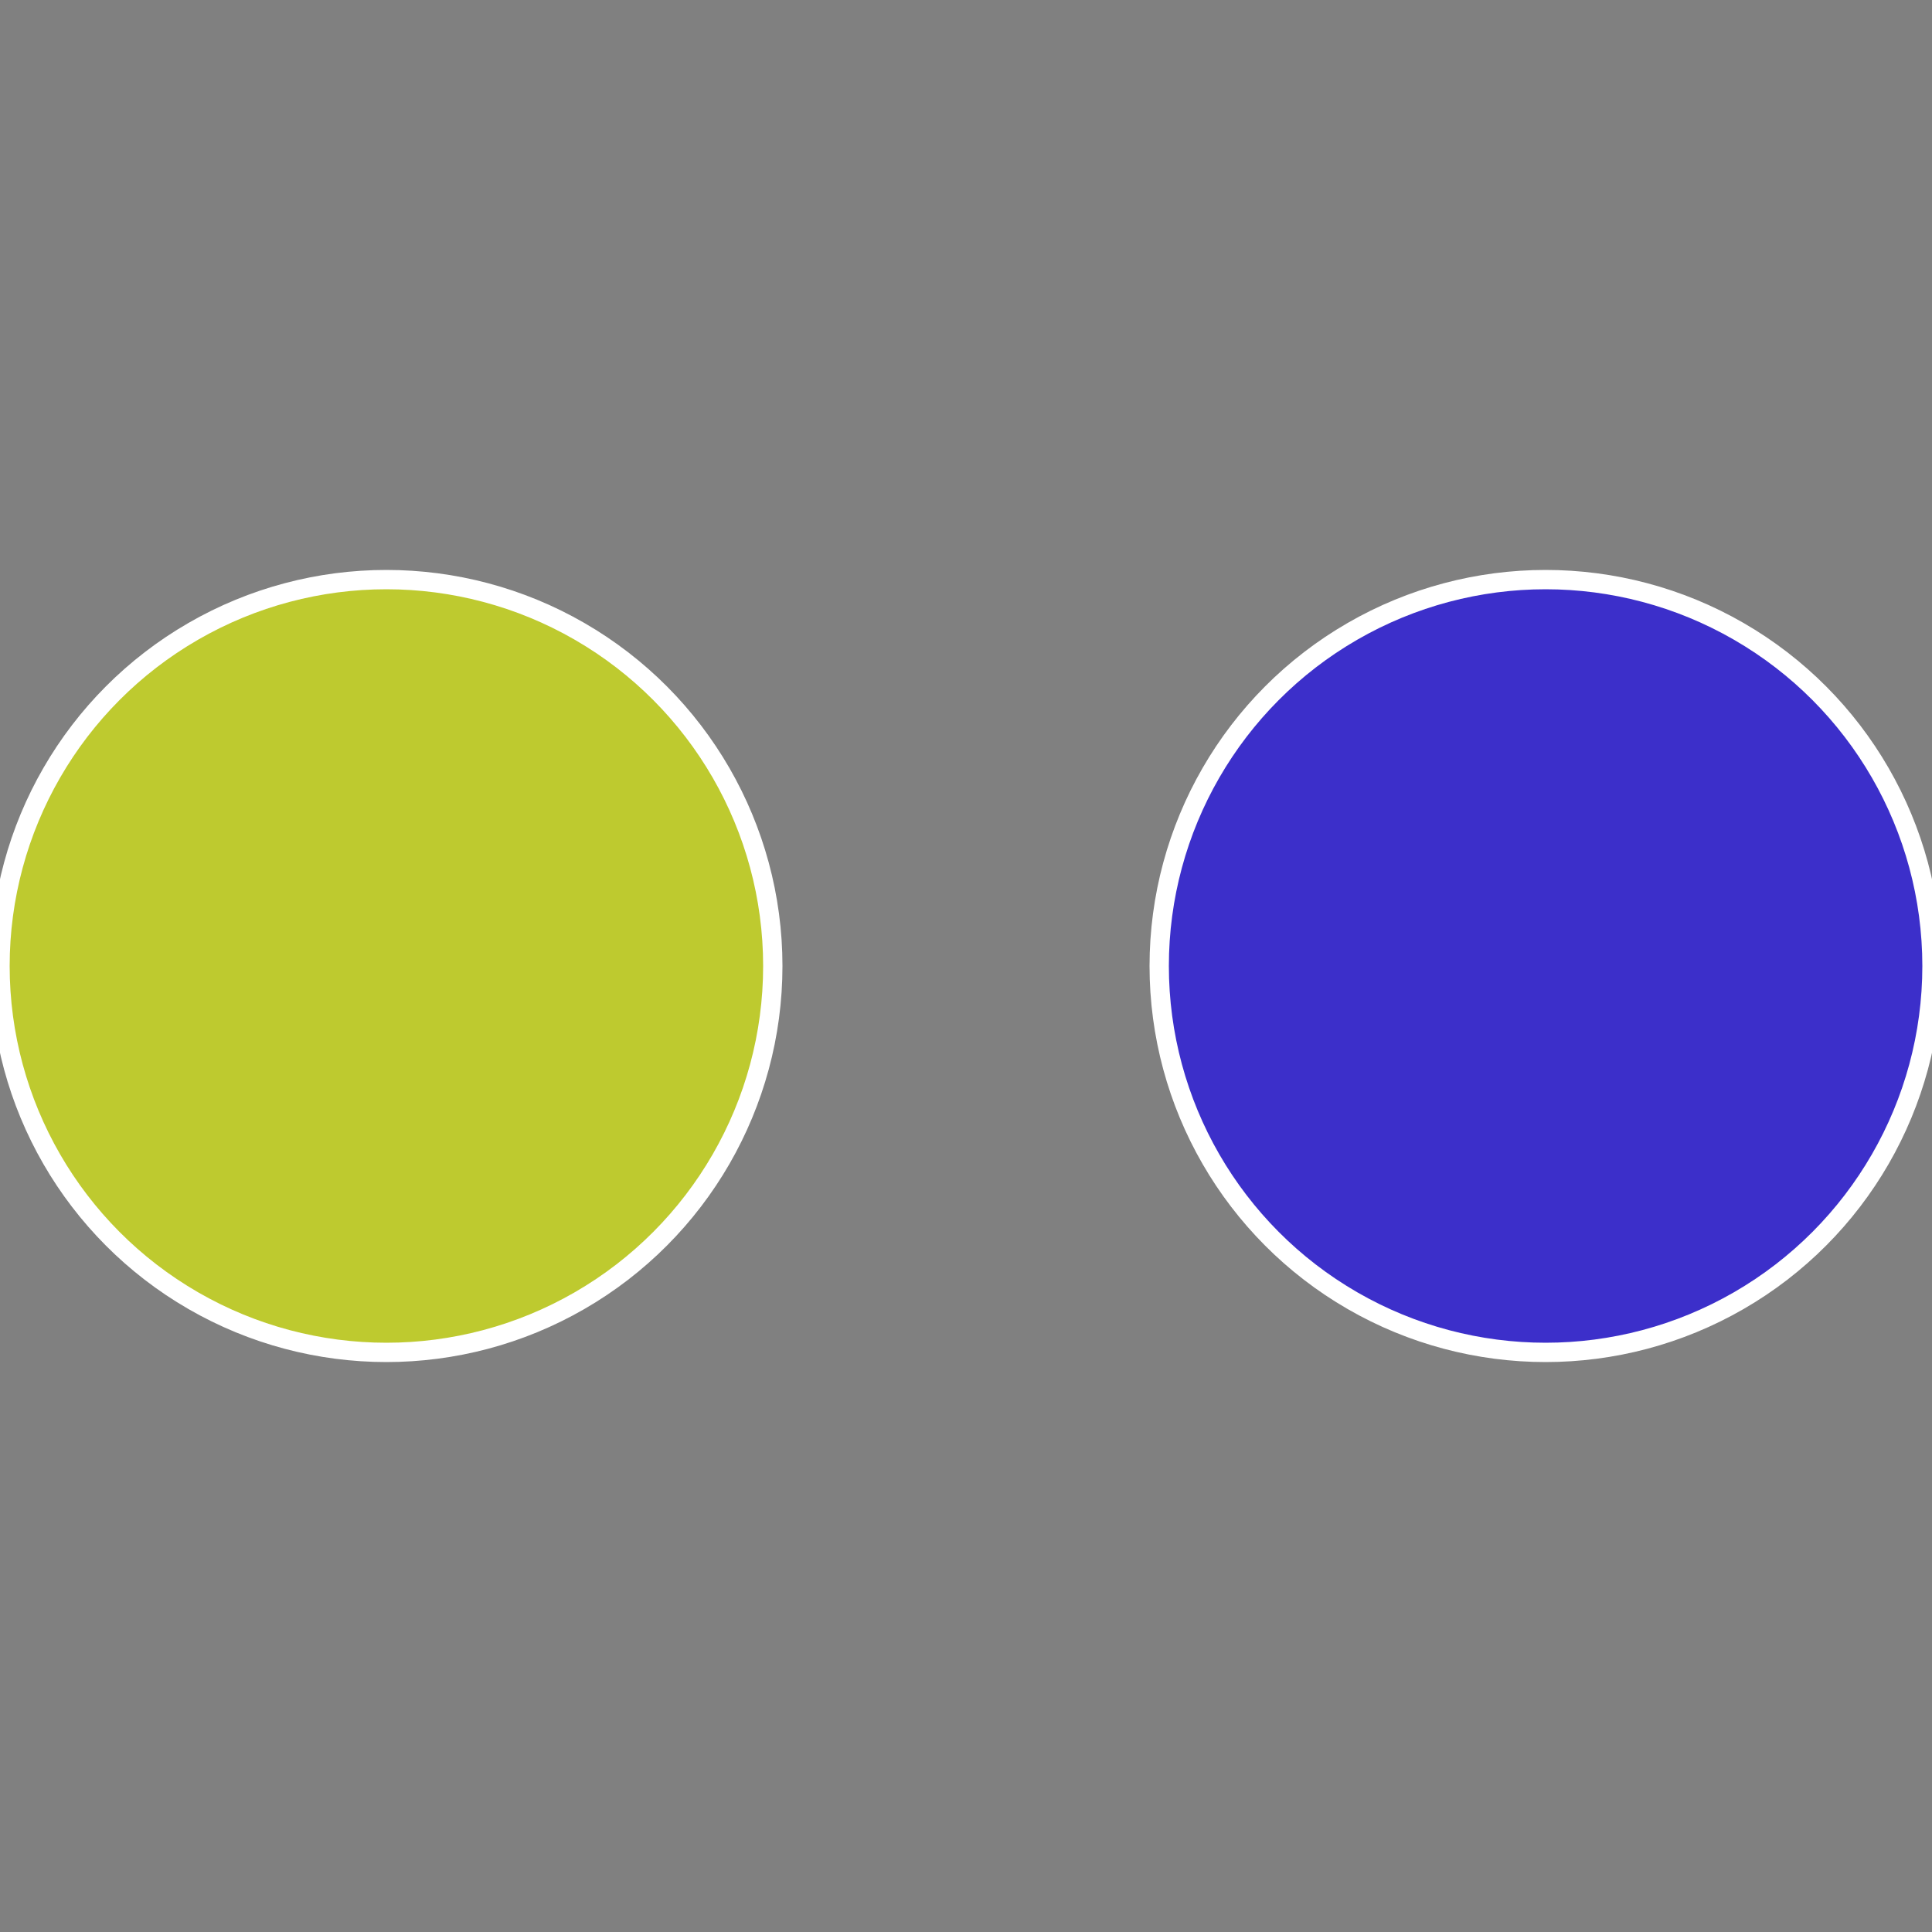
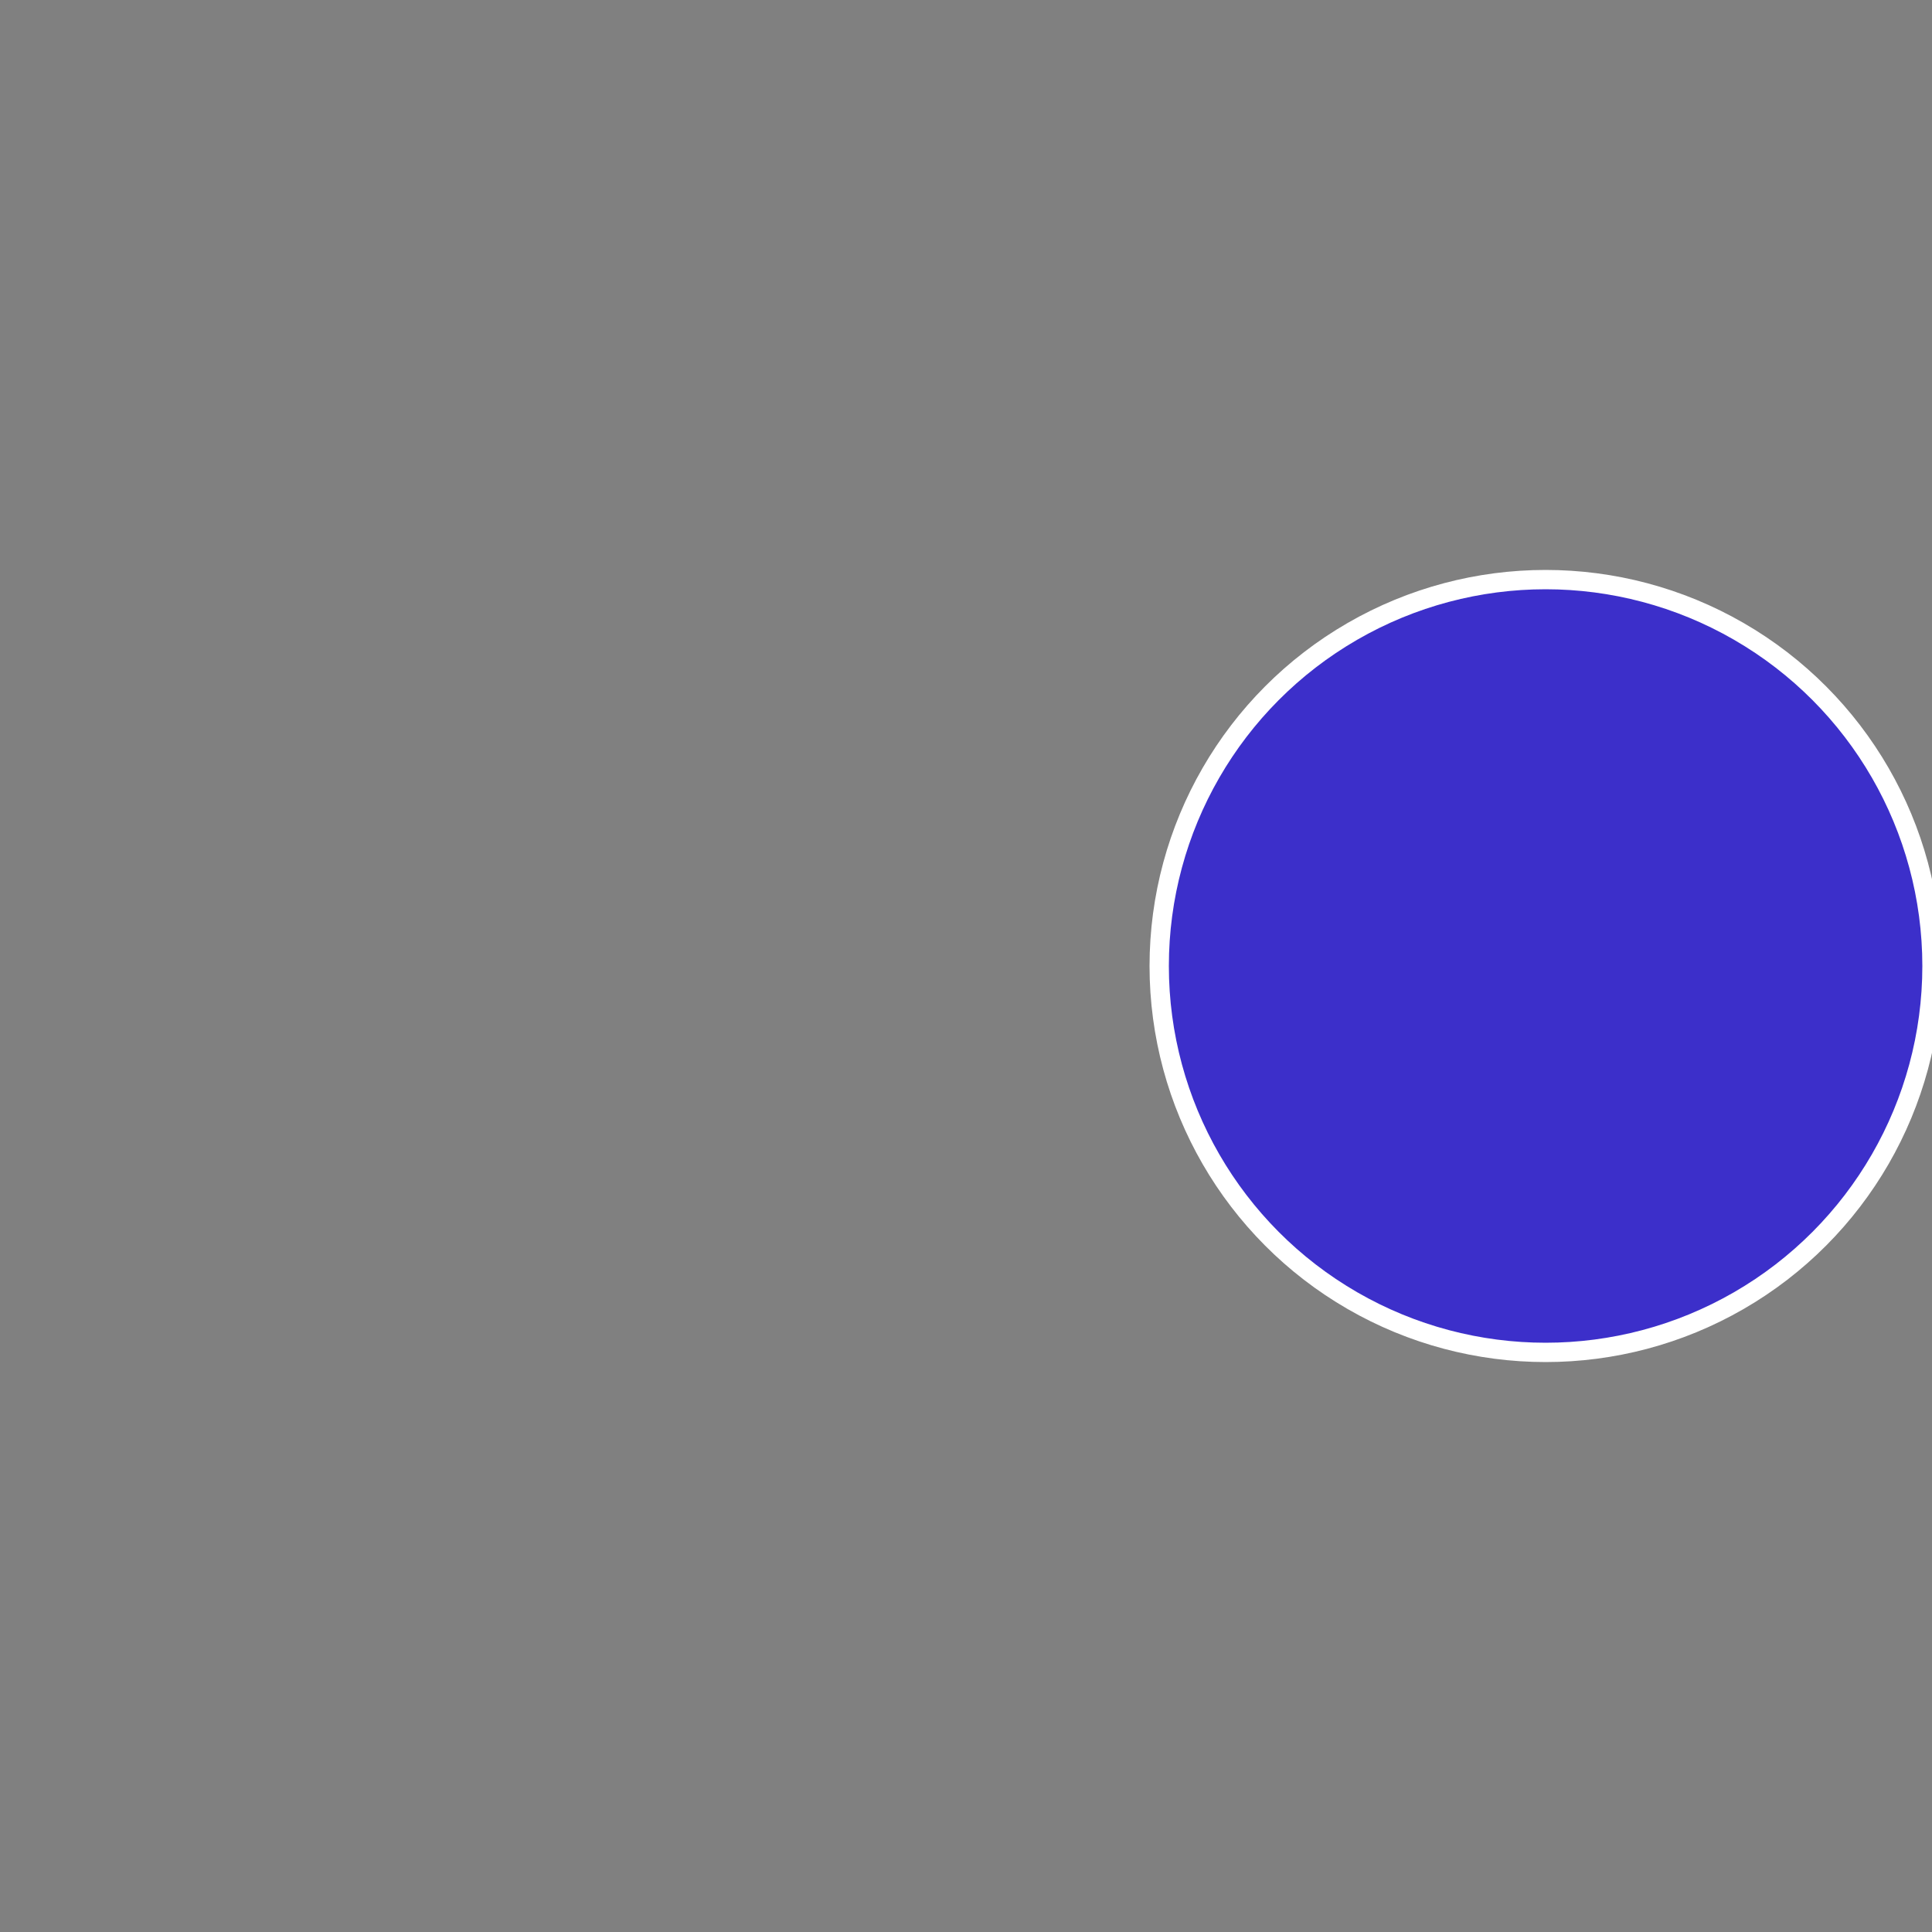
<svg xmlns="http://www.w3.org/2000/svg" width="500" height="500" viewBox="-1 -1 2 2">
  <rect x="-1" y="-1" width="2" height="2" fill="#808080" stroke="none" />
  <circle cx="0.6" cy="0" r="0.4" fill="#3c2fca" stroke="#fff" stroke-width="1%" />
-   <circle cx="-0.6" cy="7.3478807948841E-17" r="0.4" fill="#beca2f" stroke="#fff" stroke-width="1%" />
</svg>